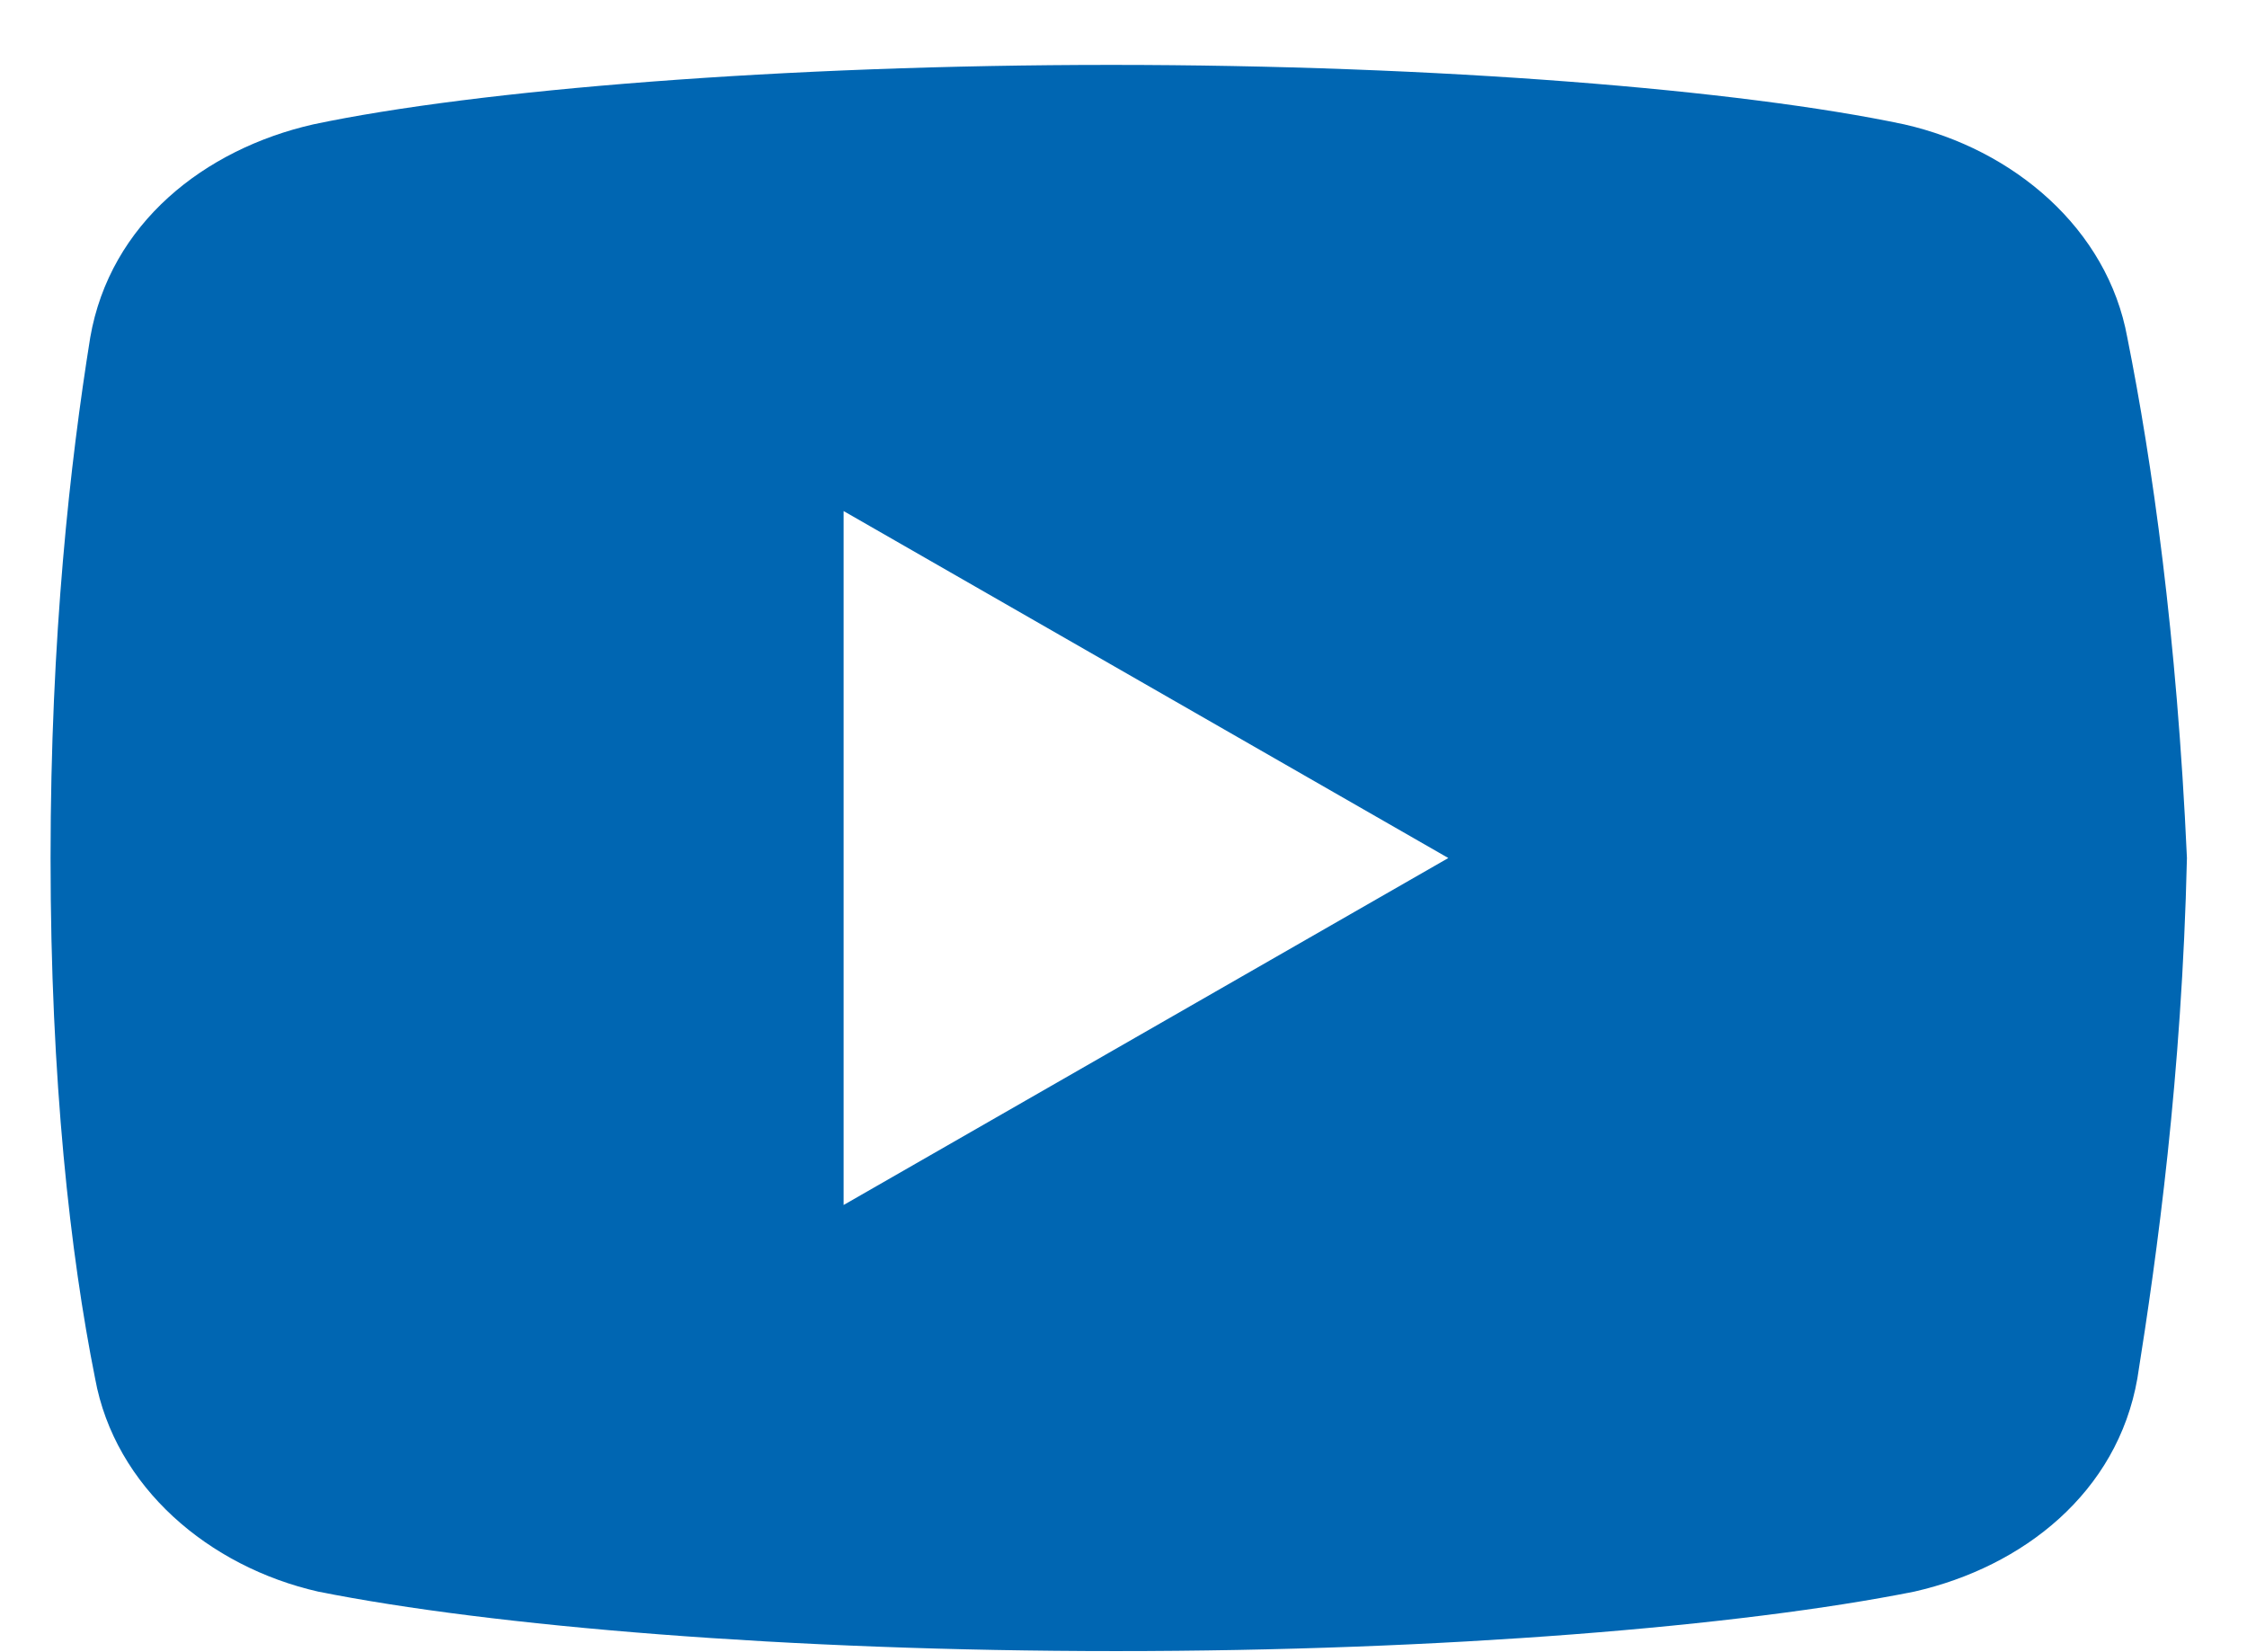
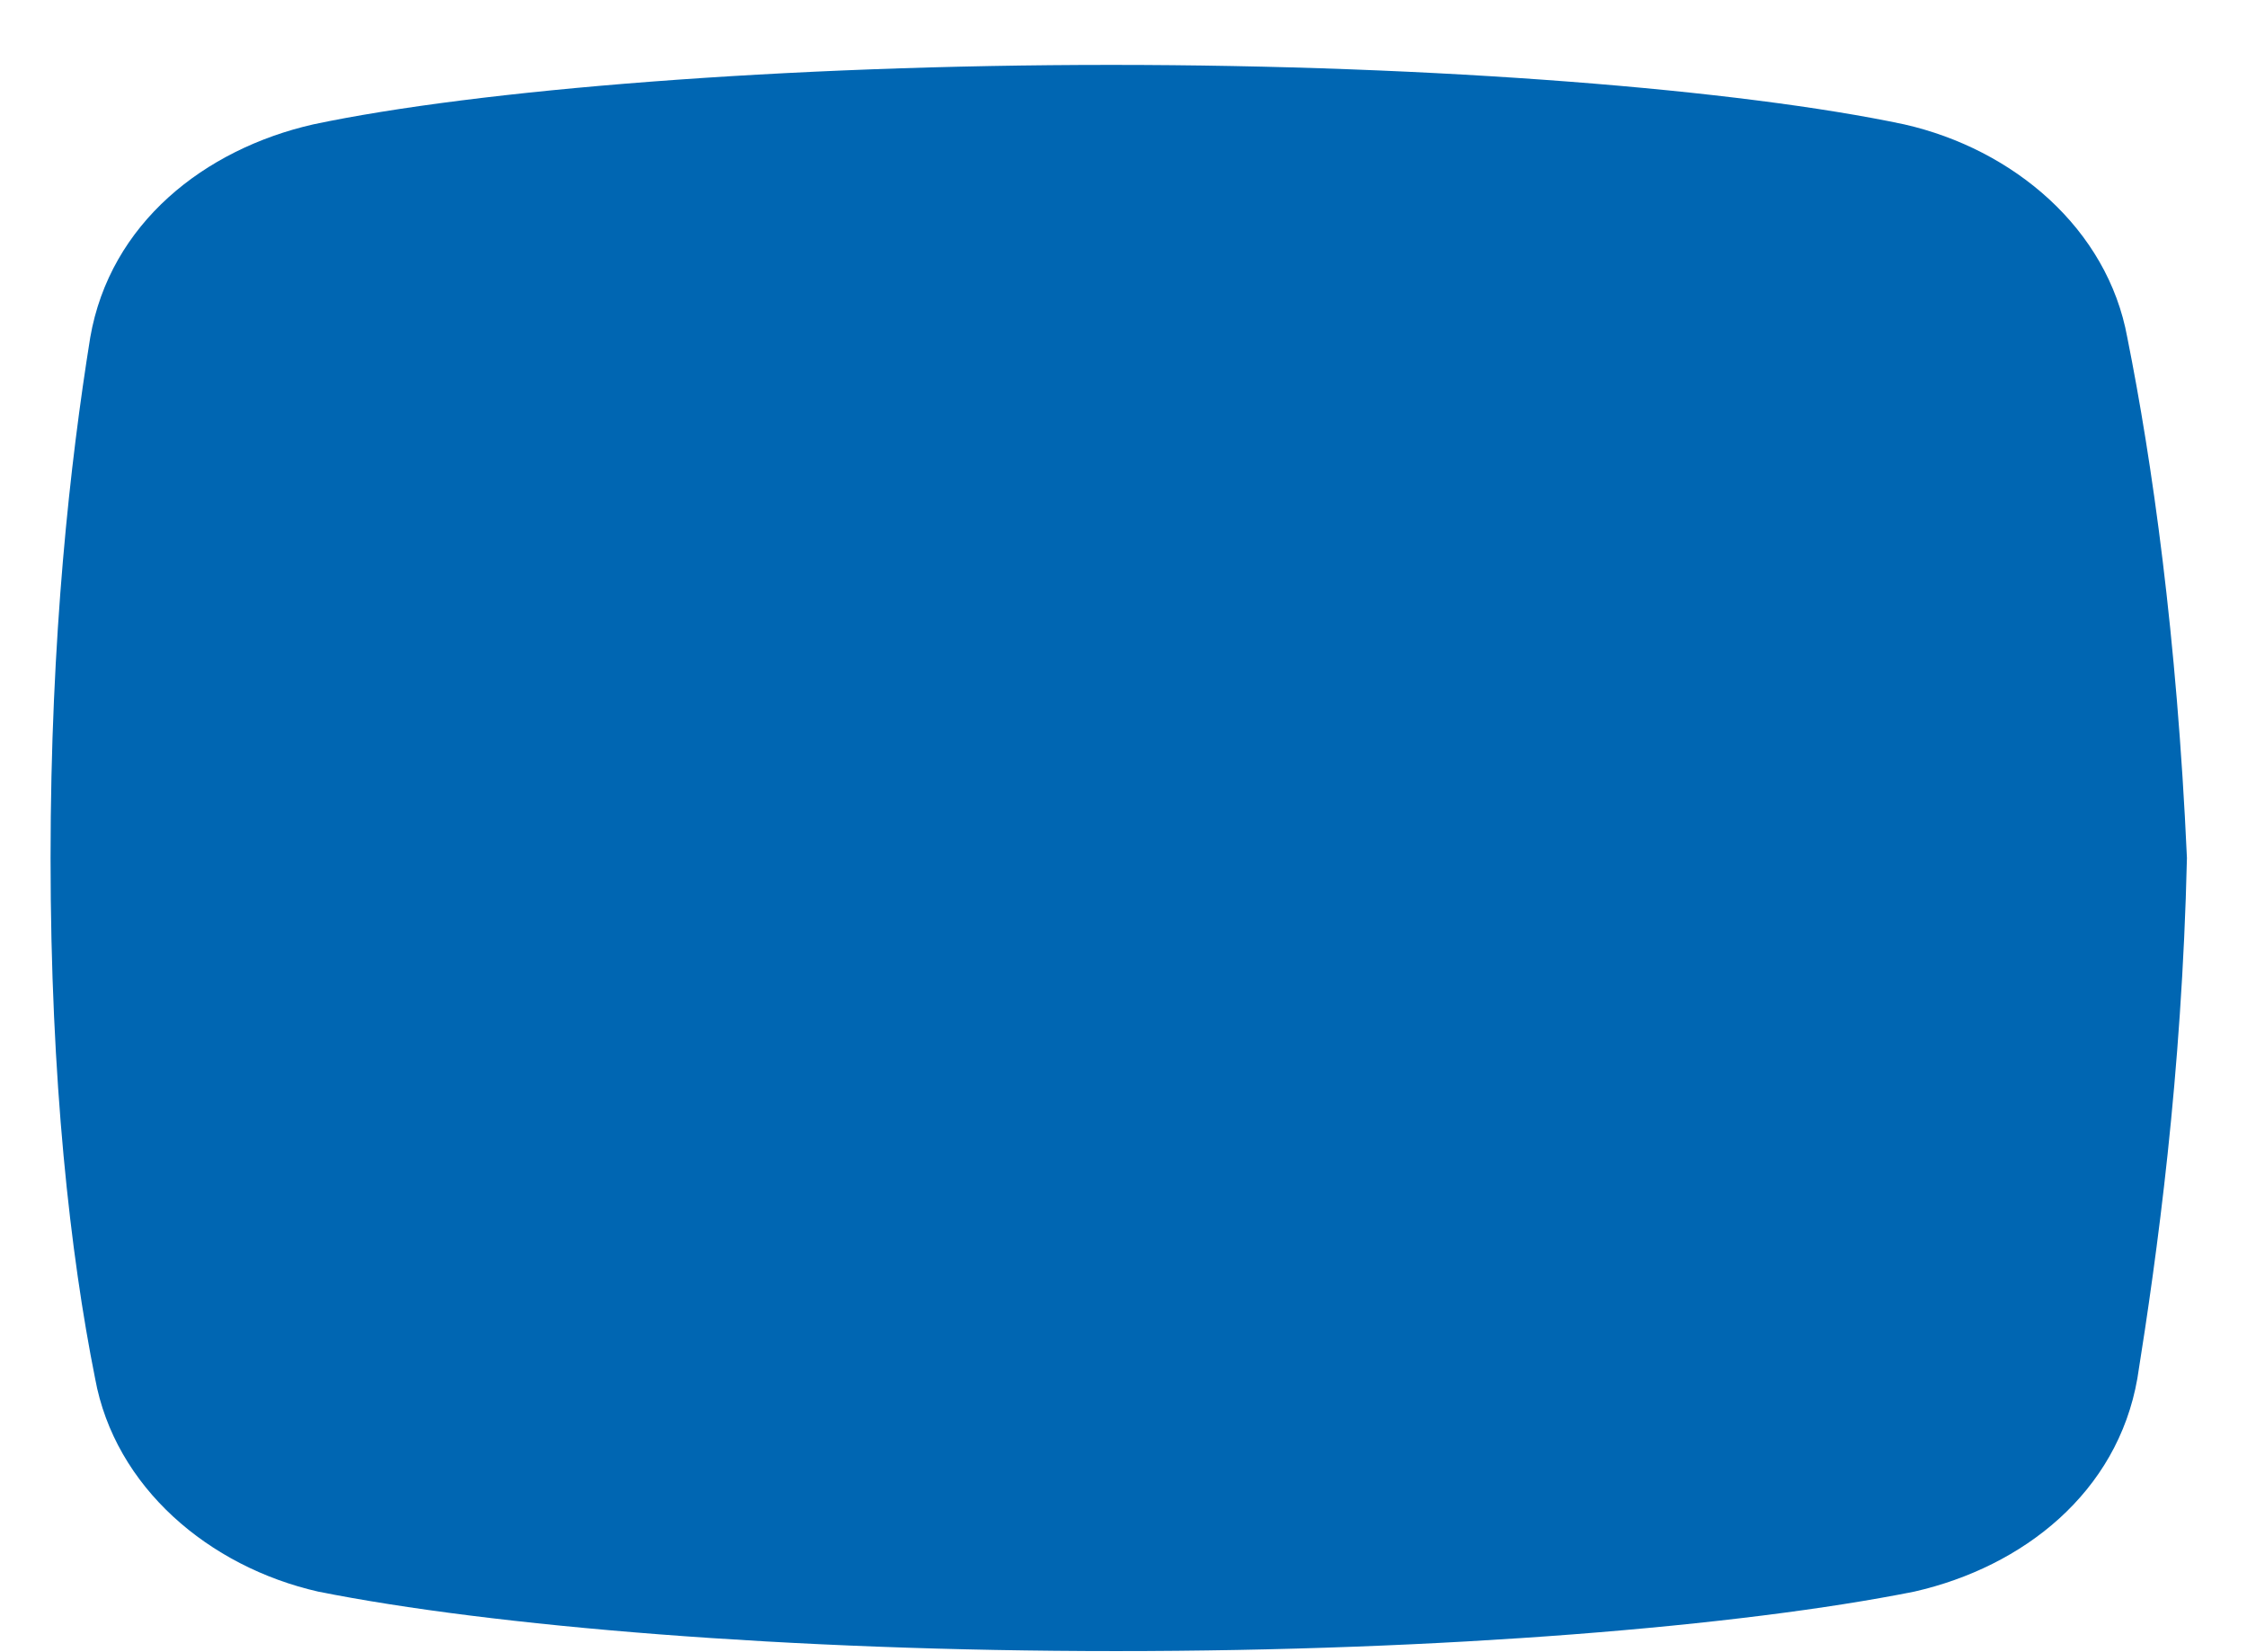
<svg xmlns="http://www.w3.org/2000/svg" viewBox="0 0 34 25">
-   <path d="M32.189 5.108c-.3-1.65-1.723-2.851-3.375-3.226-2.473-.524-7.05-.9-12-.9-4.949 0-9.598.376-12.074.9-1.649.375-3.076 1.5-3.375 3.226-.301 1.875-.6 4.5-.6 7.875s.299 6 .674 7.875c.301 1.649 1.725 2.85 3.375 3.225 2.625.525 7.125.9 12.076.9 4.951 0 9.451-.375 12.076-.9 1.65-.375 3.073-1.5 3.375-3.225.299-1.875.674-4.577.75-7.875-.152-3.375-.527-6-.902-7.875zM12.765 18.233v-10.5l9.15 5.25-9.15 5.25z" fill="#0066B2" fill-rule="evenodd" />
+   <path d="M32.189 5.108c-.3-1.65-1.723-2.851-3.375-3.226-2.473-.524-7.05-.9-12-.9-4.949 0-9.598.376-12.074.9-1.649.375-3.076 1.5-3.375 3.226-.301 1.875-.6 4.5-.6 7.875s.299 6 .674 7.875c.301 1.649 1.725 2.85 3.375 3.225 2.625.525 7.125.9 12.076.9 4.951 0 9.451-.375 12.076-.9 1.65-.375 3.073-1.5 3.375-3.225.299-1.875.674-4.577.75-7.875-.152-3.375-.527-6-.902-7.875zM12.765 18.233v-10.5z" fill="#0066B2" fill-rule="evenodd" />
</svg>